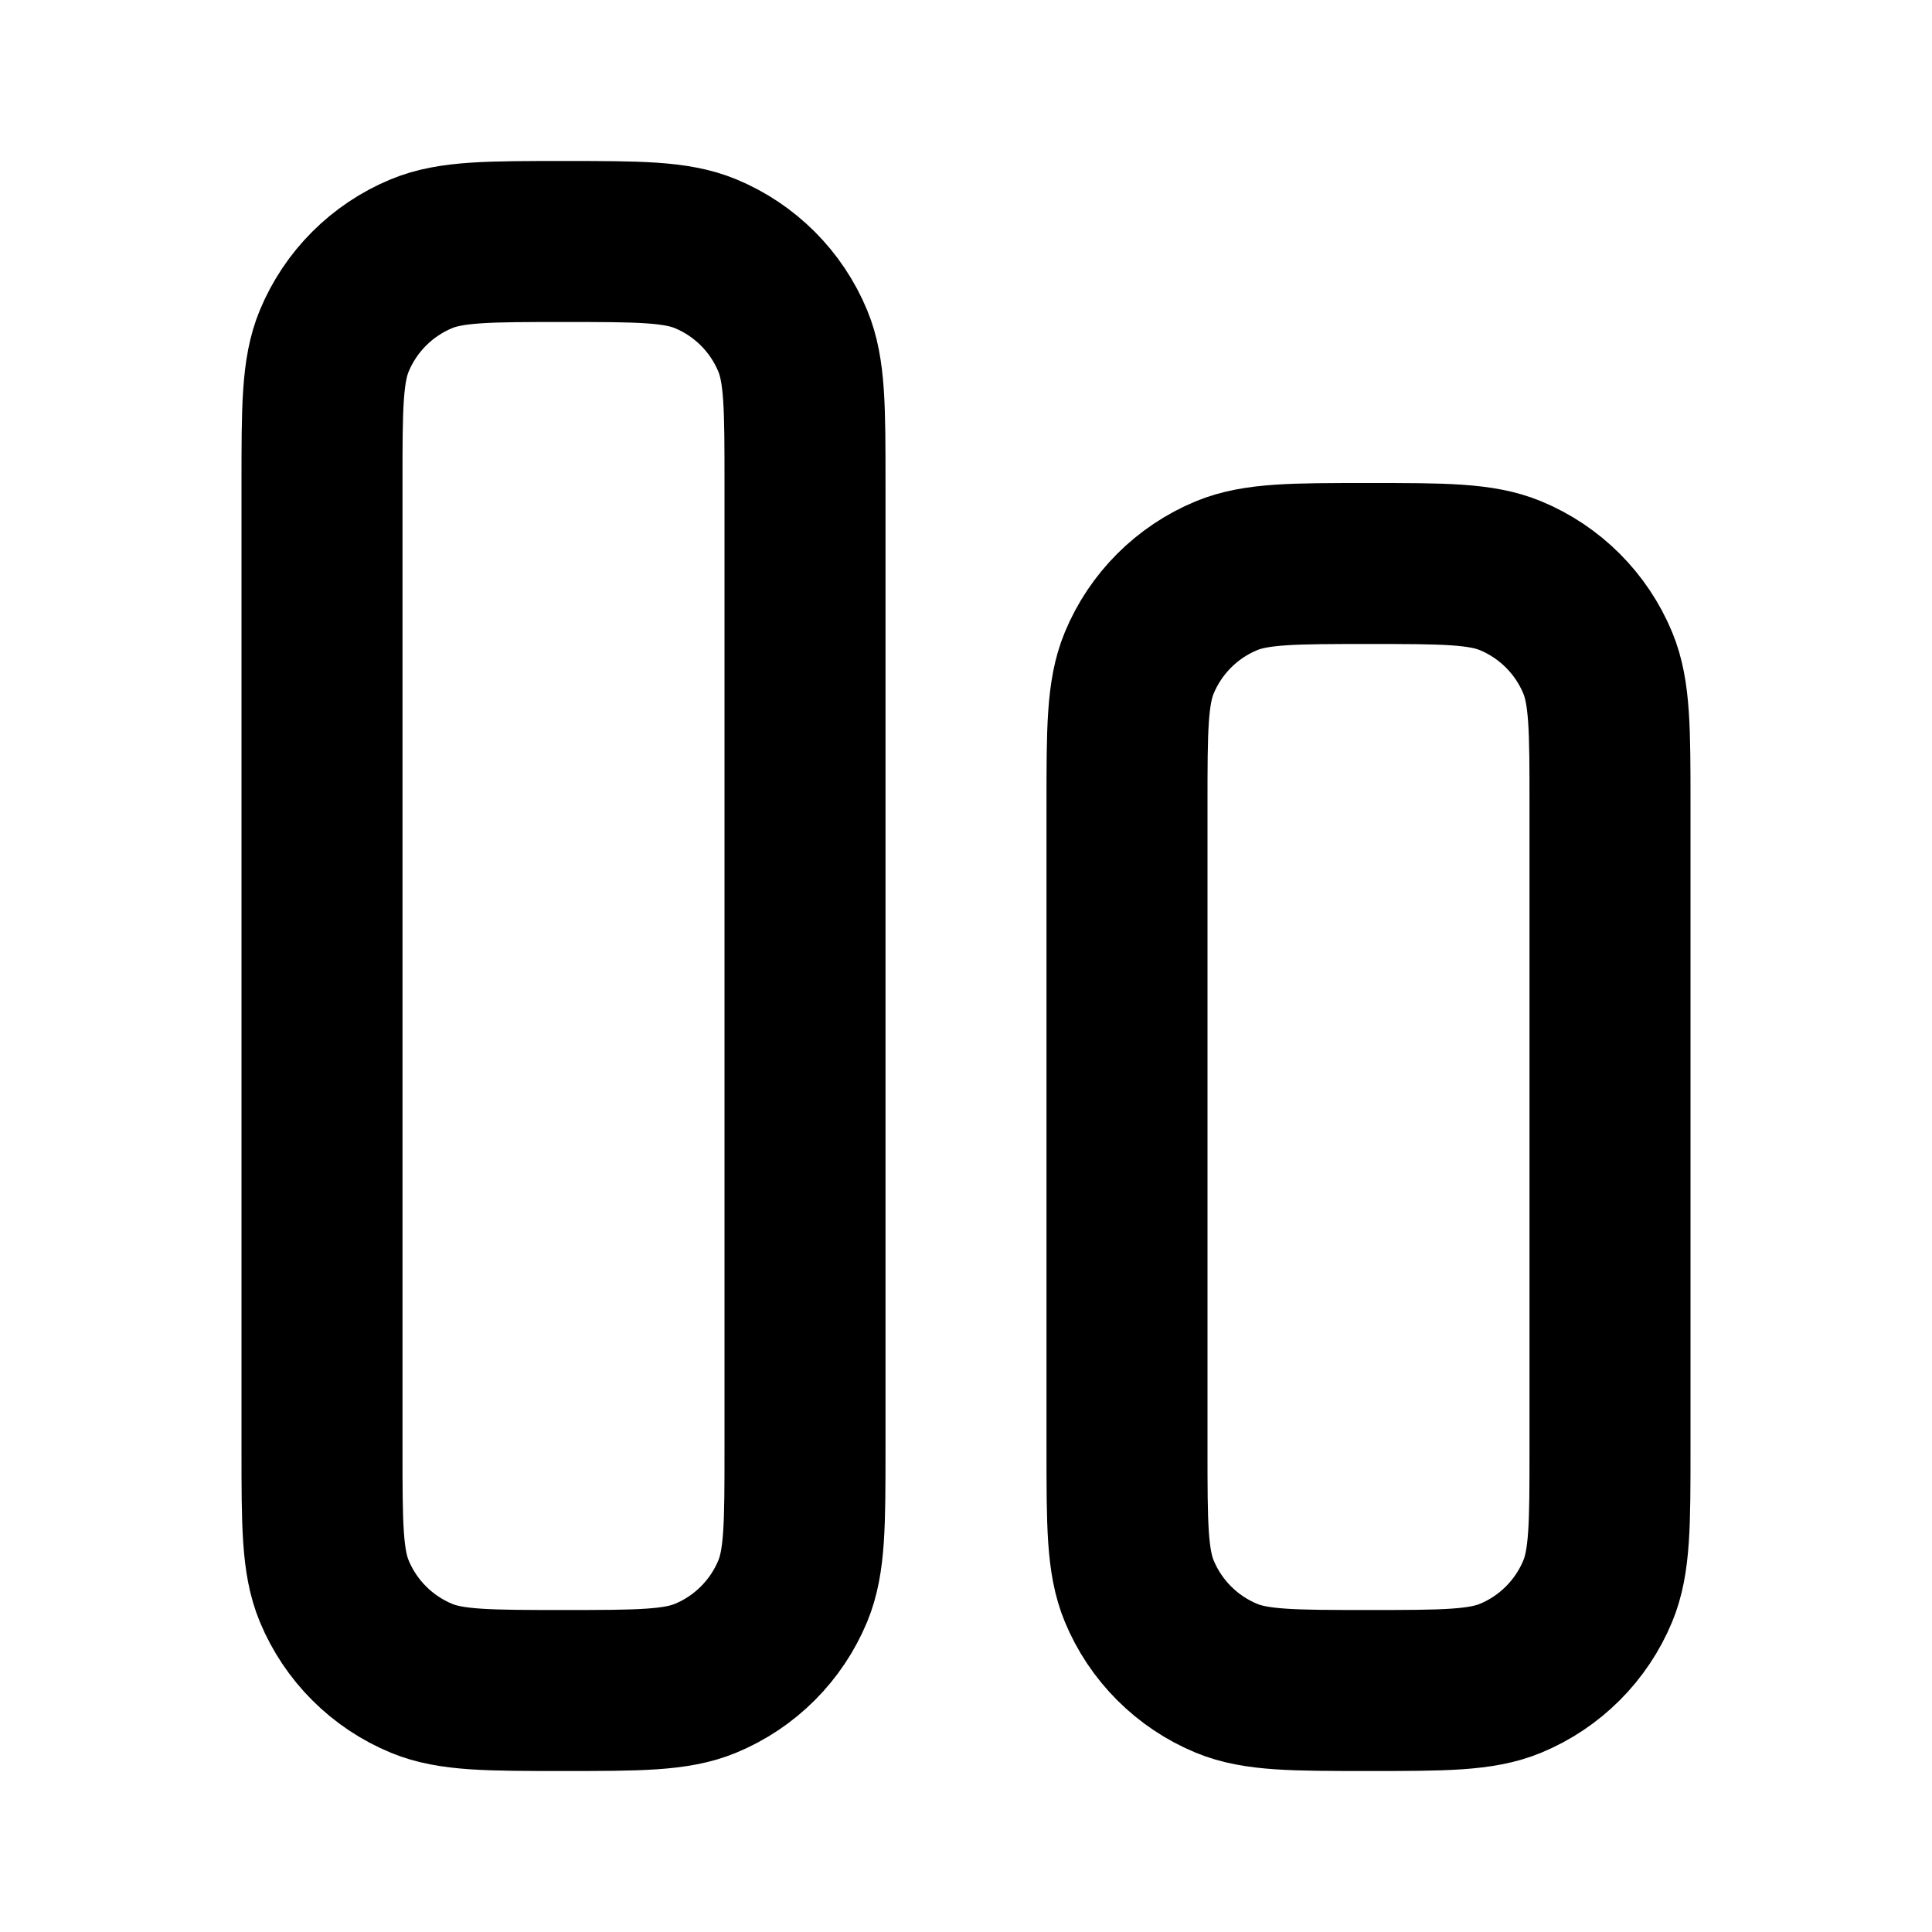
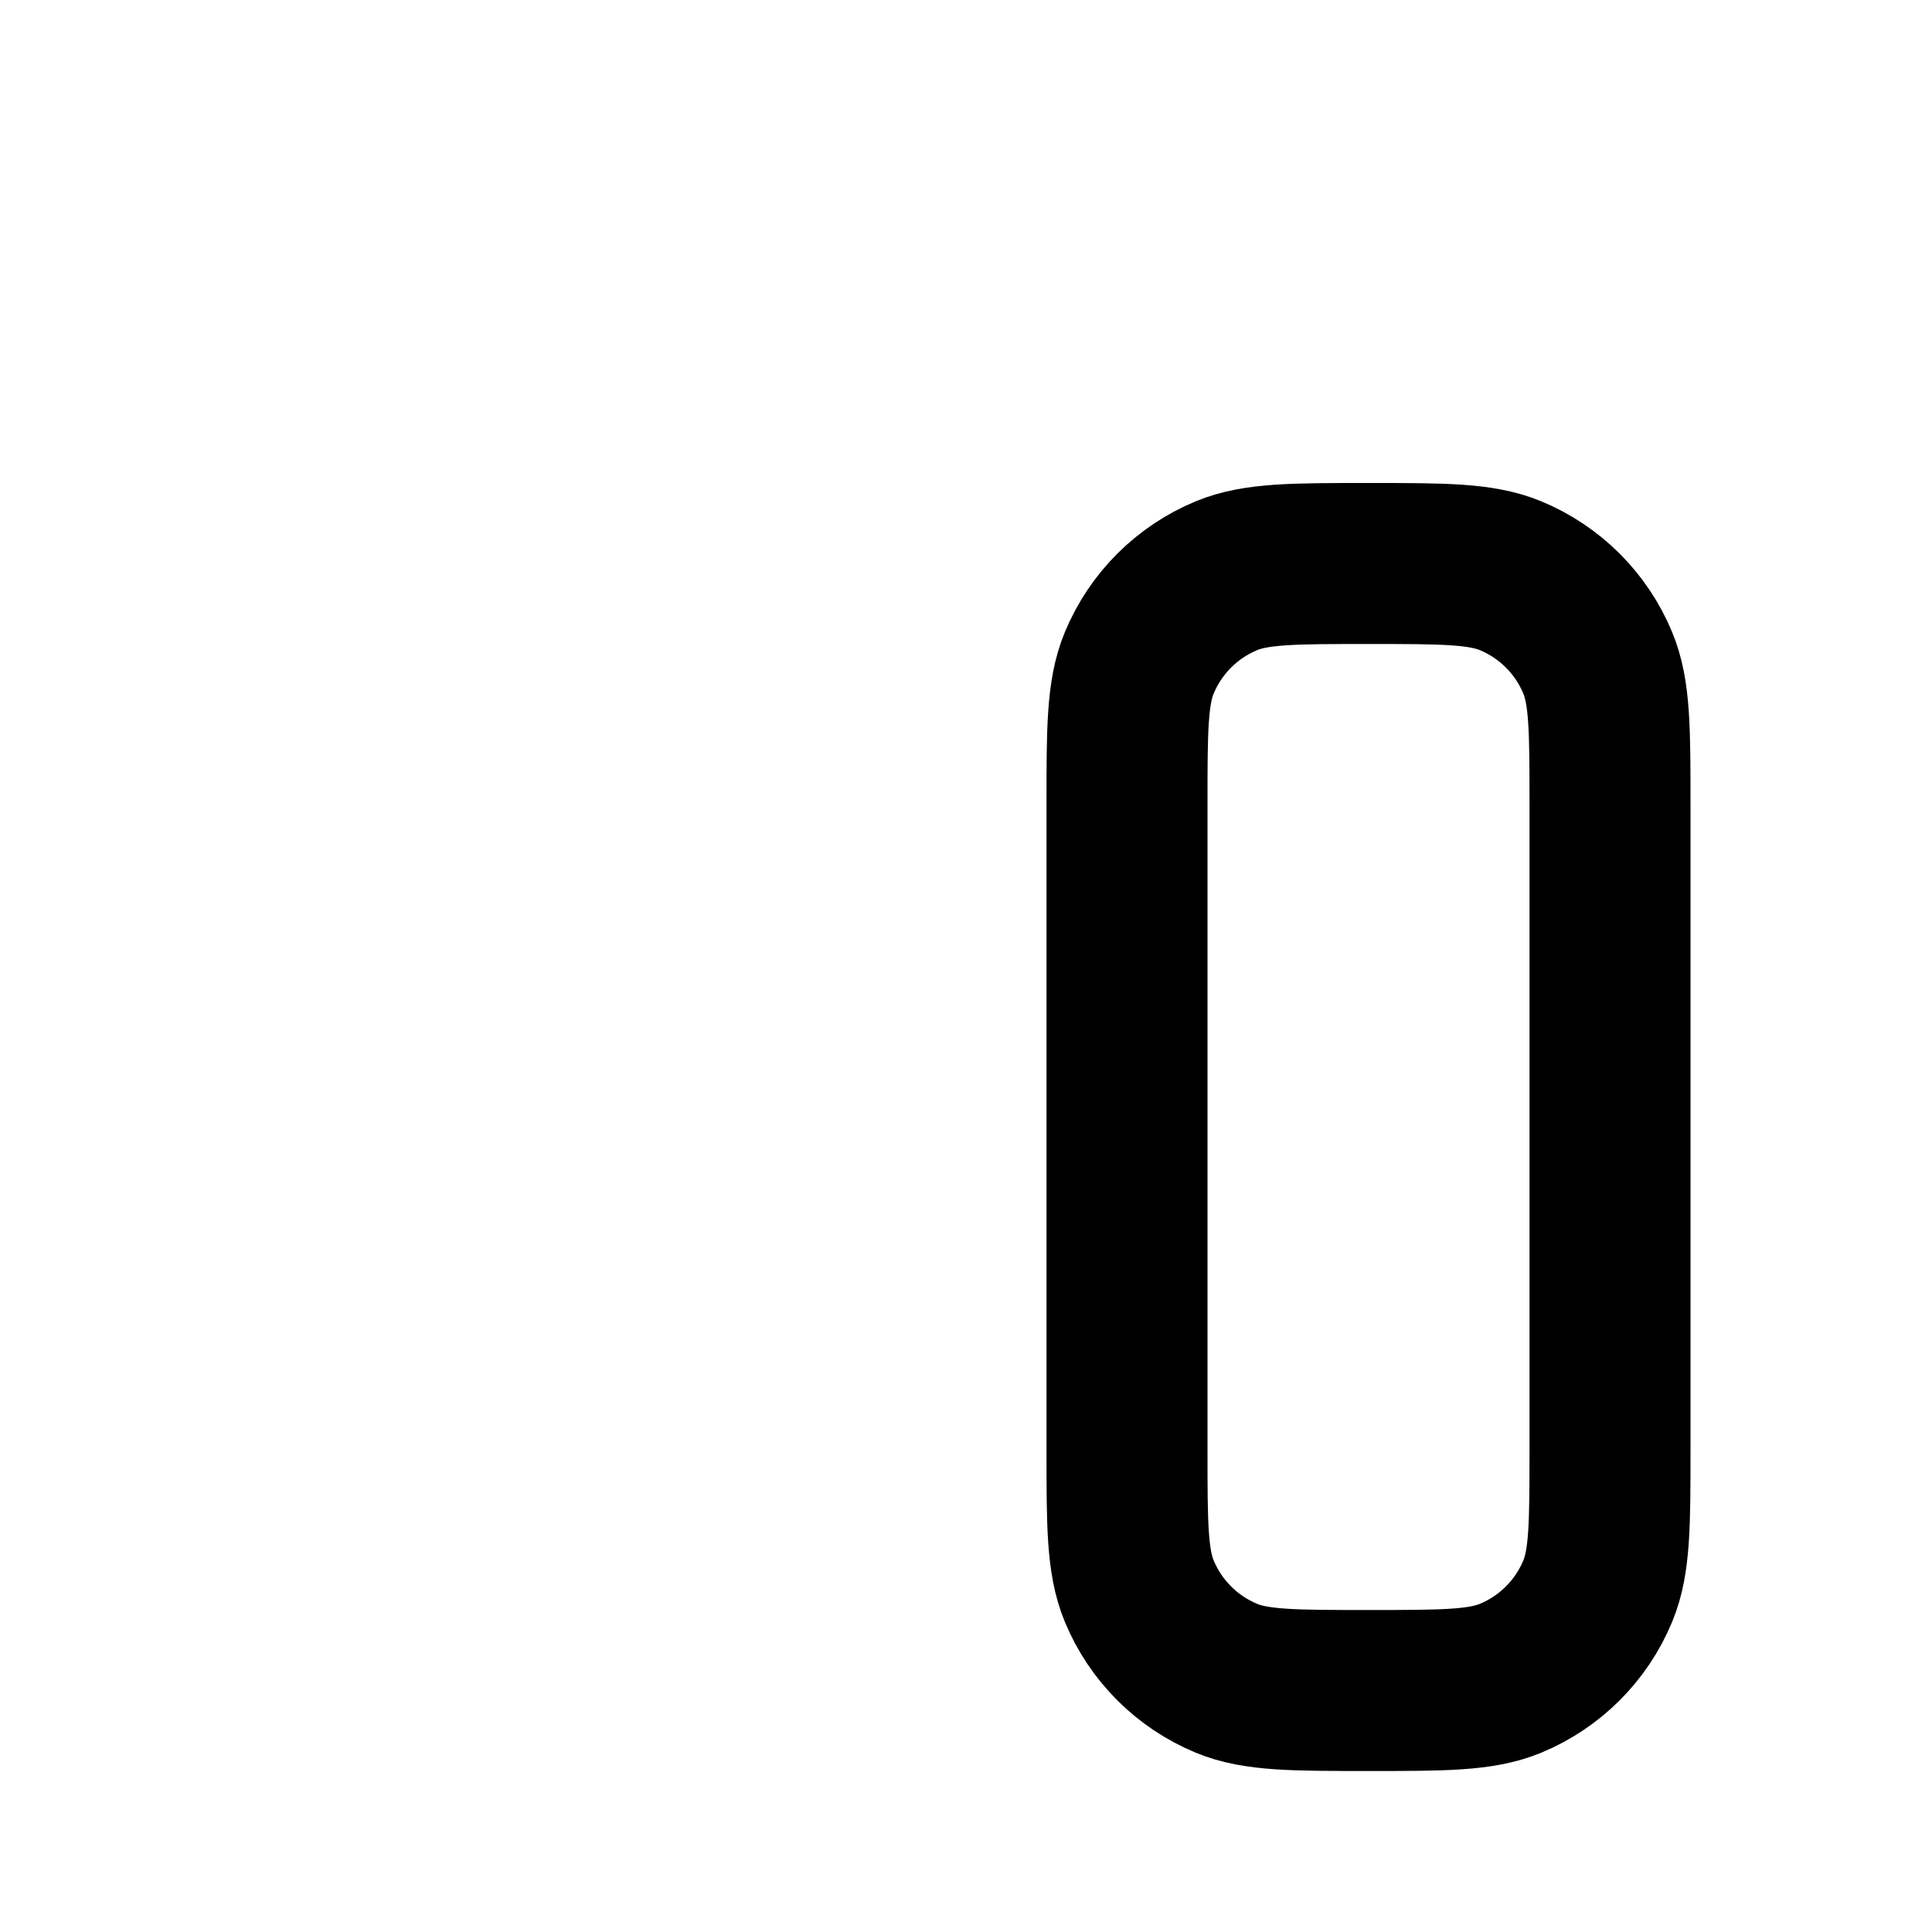
<svg xmlns="http://www.w3.org/2000/svg" width="800px" height="800px" viewBox="0 0 24 24" fill="none">
-   <path d="M10 18V6C10 5.068 10 4.602 9.848 4.235C9.645 3.745 9.255 3.355 8.765 3.152C8.398 3 7.932 3 7 3C6.068 3 5.602 3 5.235 3.152C4.745 3.355 4.355 3.745 4.152 4.235C4 4.602 4 5.068 4 6V18C4 18.932 4 19.398 4.152 19.765C4.355 20.255 4.745 20.645 5.235 20.848C5.602 21 6.068 21 7 21C7.932 21 8.398 21 8.765 20.848C9.255 20.645 9.645 20.255 9.848 19.765C10 19.398 10 18.932 10 18Z" stroke="#000000" stroke-width="2" stroke-linecap="round" stroke-linejoin="round" />
  <path d="M20 18V10C20 9.068 20 8.602 19.848 8.235C19.645 7.745 19.255 7.355 18.765 7.152C18.398 7 17.932 7 17 7C16.068 7 15.602 7 15.235 7.152C14.745 7.355 14.355 7.745 14.152 8.235C14 8.602 14 9.068 14 10V18C14 18.932 14 19.398 14.152 19.765C14.355 20.255 14.745 20.645 15.235 20.848C15.602 21 16.068 21 17 21C17.932 21 18.398 21 18.765 20.848C19.255 20.645 19.645 20.255 19.848 19.765C20 19.398 20 18.932 20 18Z" stroke="#000000" stroke-width="2" stroke-linecap="round" stroke-linejoin="round" />
</svg>